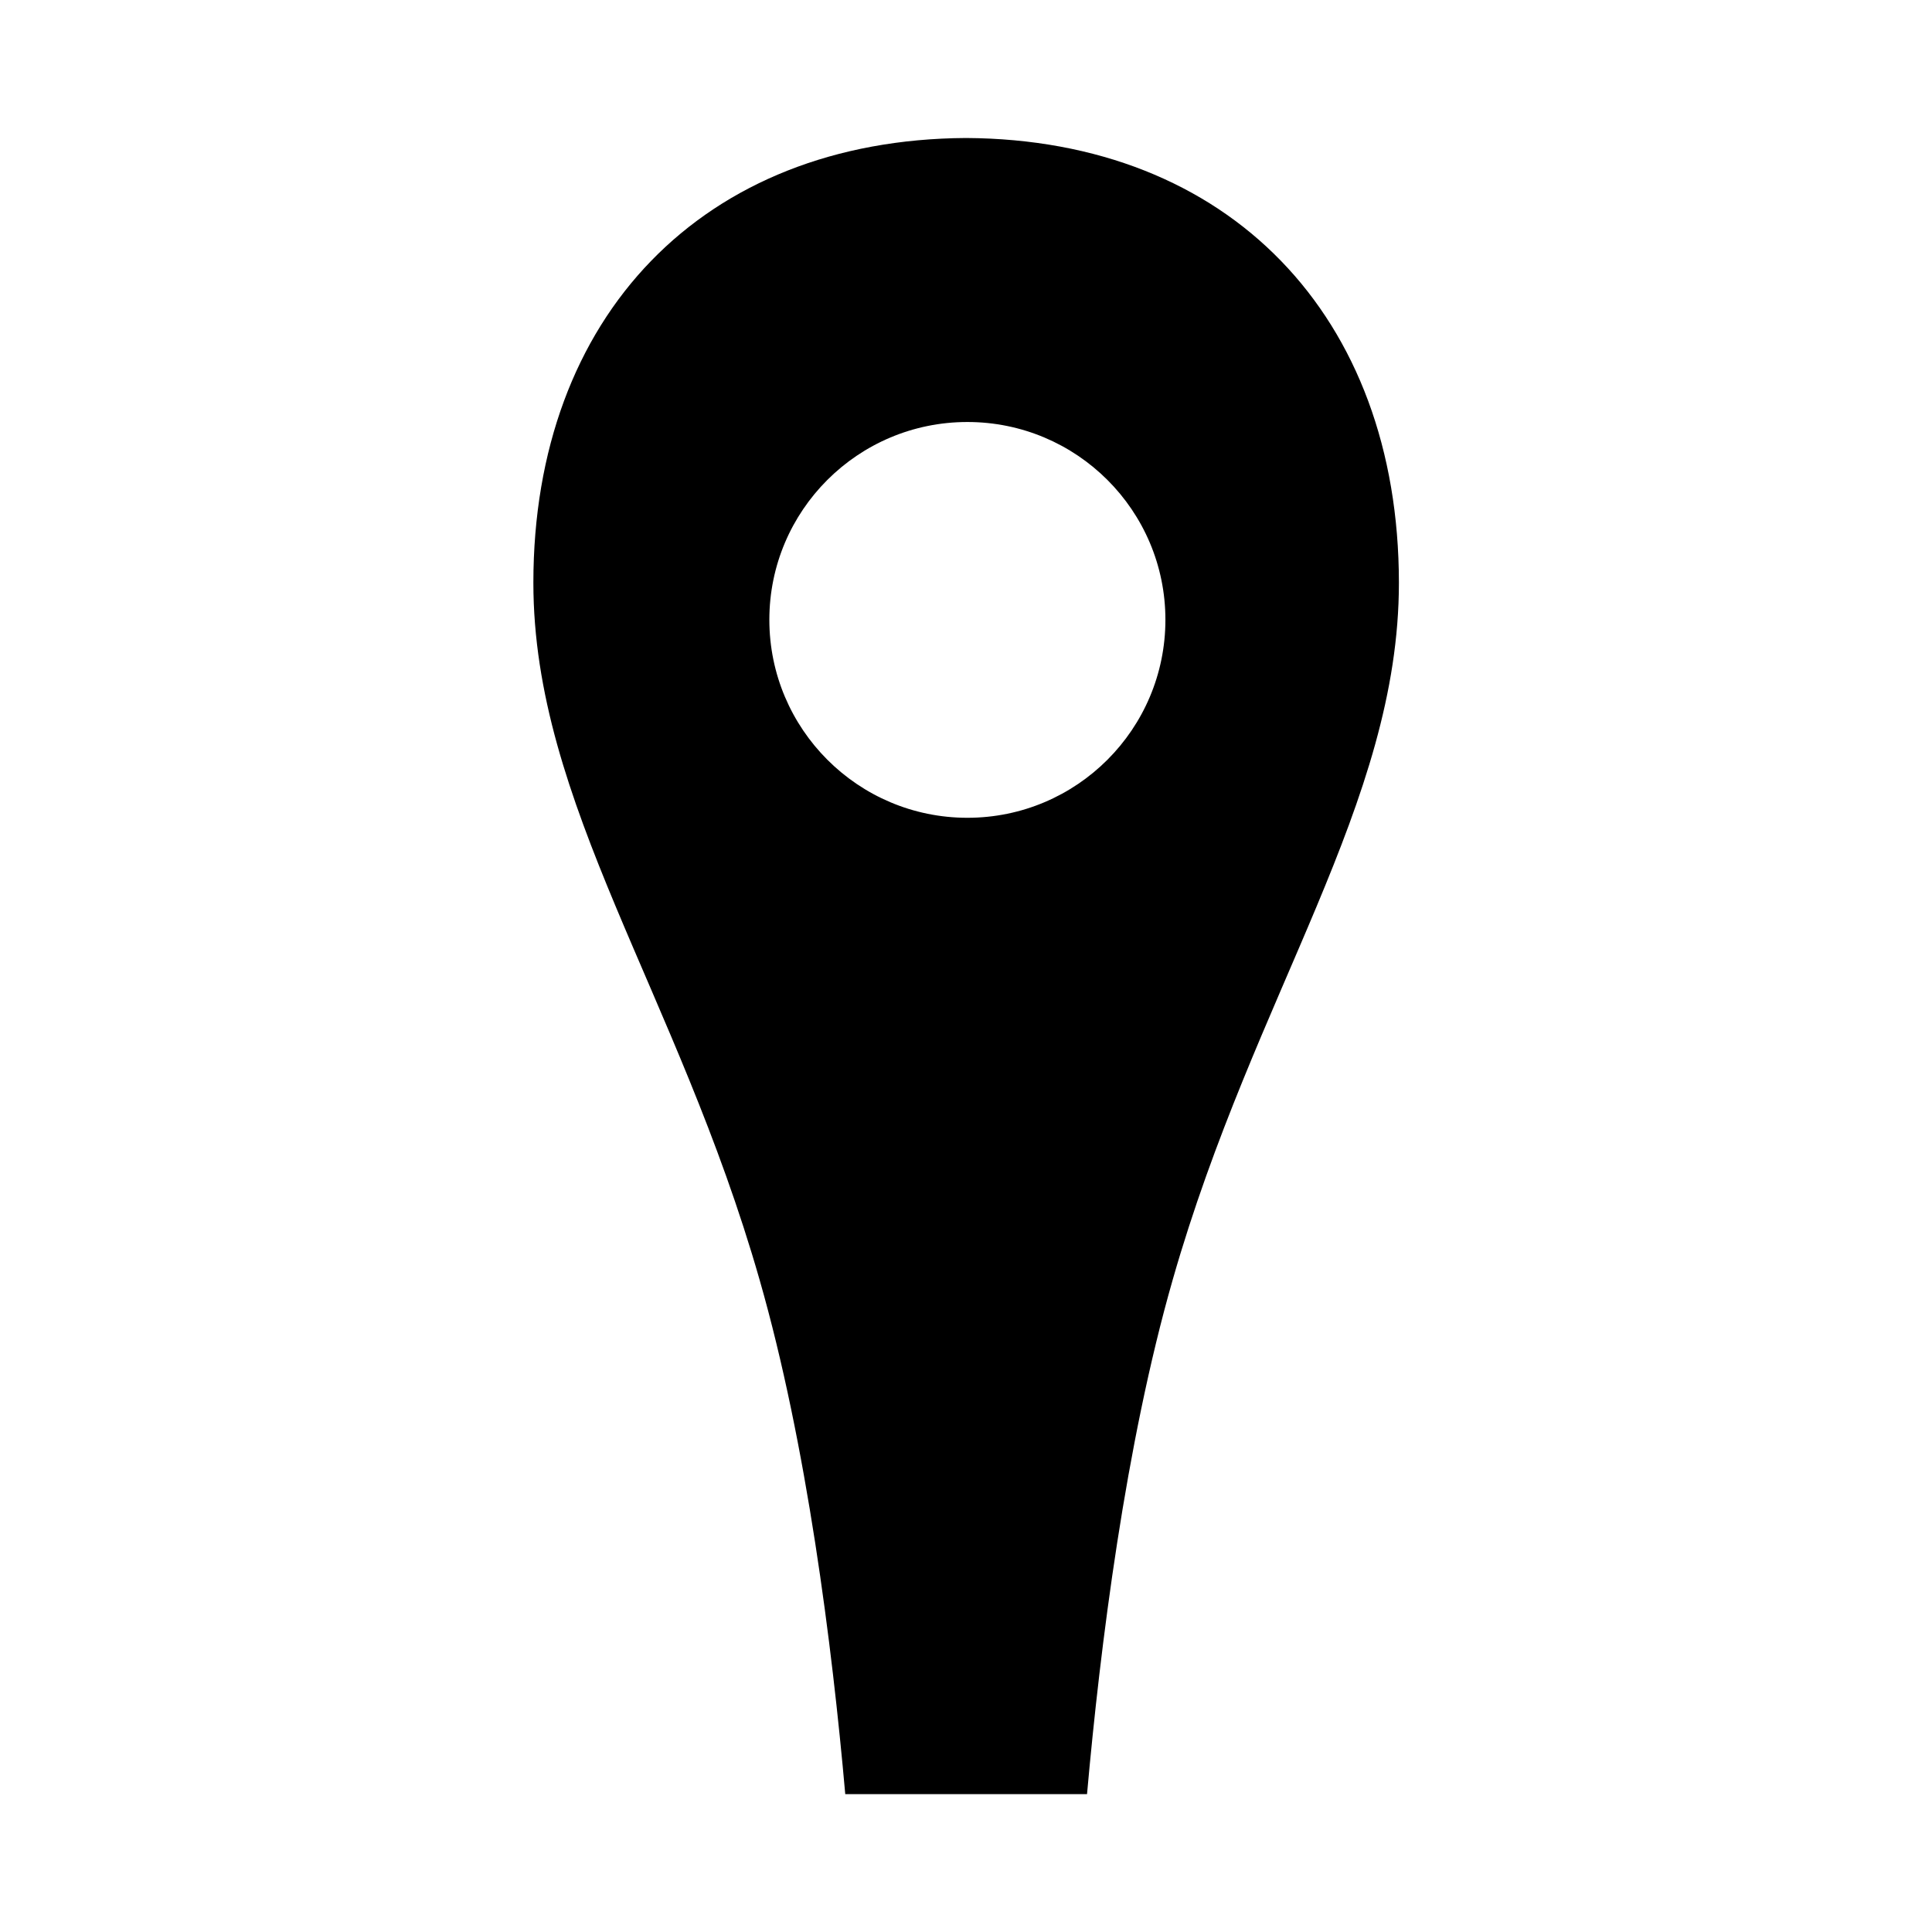
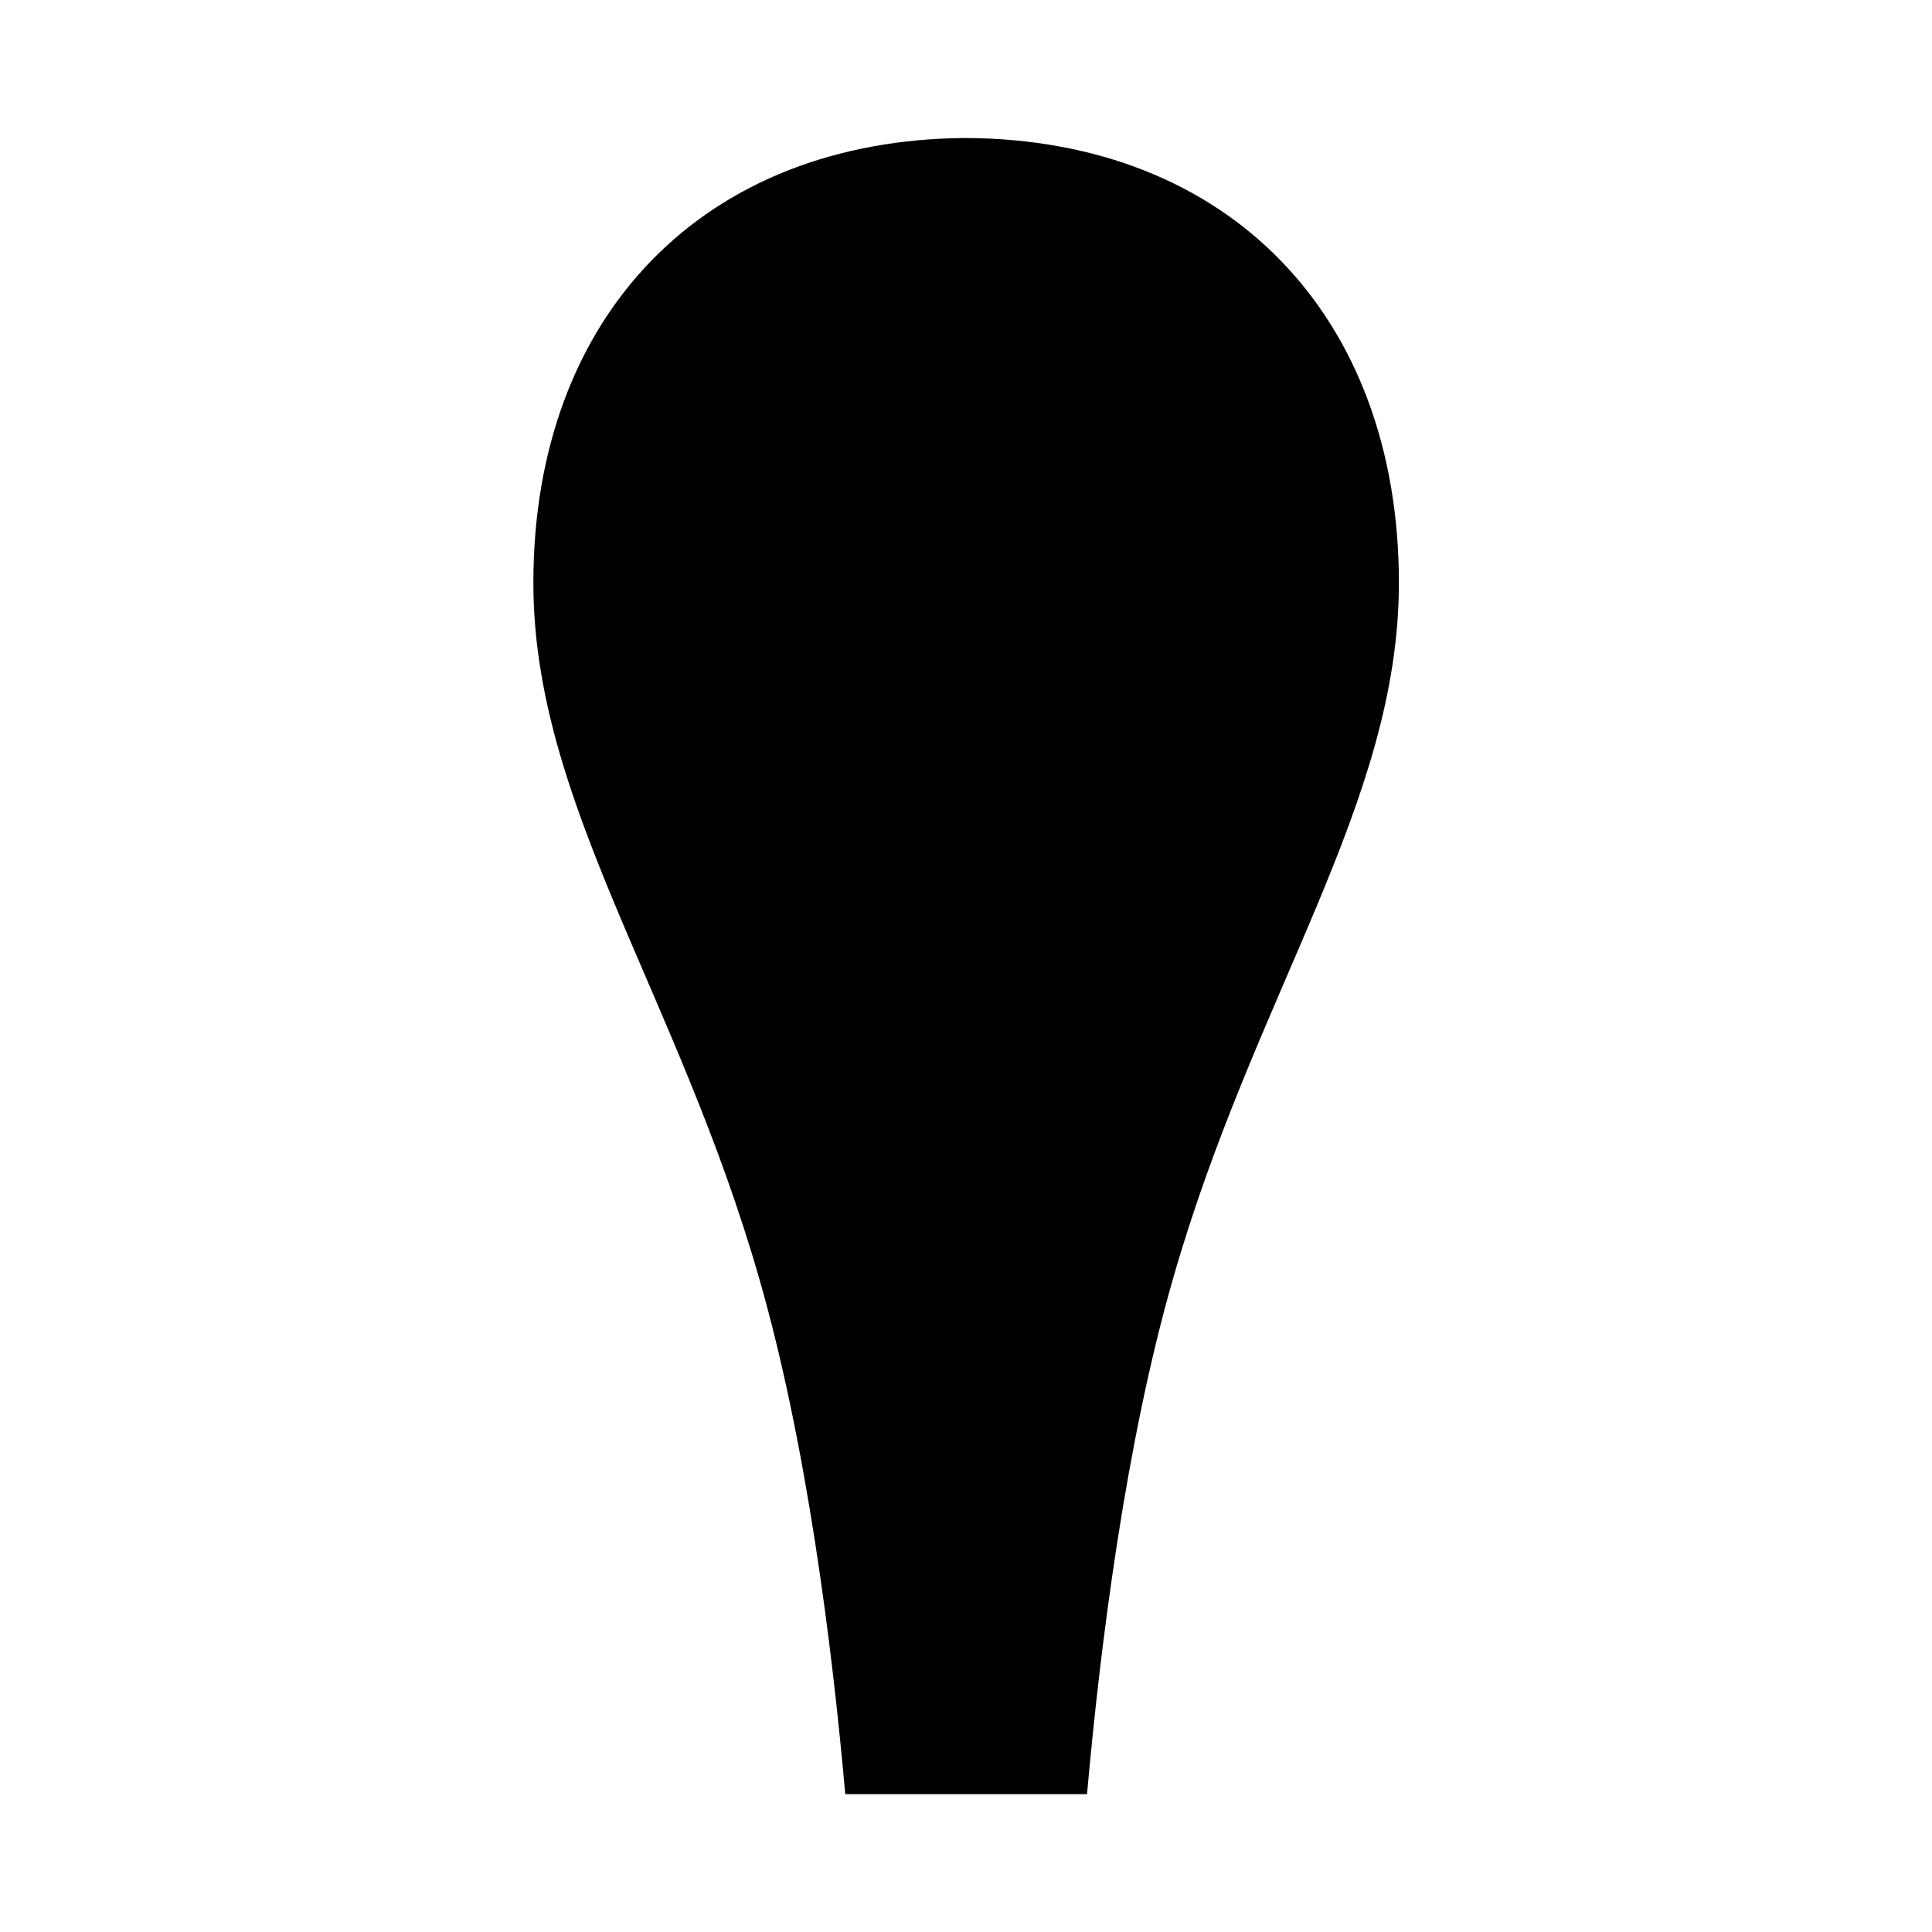
<svg xmlns="http://www.w3.org/2000/svg" fill="#000000" width="800px" height="800px" viewBox="0 0 14 14" role="img" focusable="false" aria-hidden="true">
-   <path d="m 7,1 c -1.905,0.011 -3.135,1.29 -3.135,3.223 0,1.601 1.044,2.97 1.639,5.05 0.342,1.192 0.526,2.651 0.621,3.728 l 1.752,0 c 0.096,-1.076 0.279,-2.535 0.621,-3.728 0.595,-2.08 1.639,-3.449 1.639,-5.05 C 10.136,2.29 8.905,1.01 7,1 Z m 0.01,4.926 c -0.792,0 -1.435,-0.643 -1.435,-1.435 0,-0.791 0.642,-1.433 1.435,-1.433 0.792,0 1.435,0.641 1.435,1.433 0,0.792 -0.642,1.435 -1.435,1.435 z" />
+   <path d="m 7,1 c -1.905,0.011 -3.135,1.29 -3.135,3.223 0,1.601 1.044,2.97 1.639,5.05 0.342,1.192 0.526,2.651 0.621,3.728 l 1.752,0 c 0.096,-1.076 0.279,-2.535 0.621,-3.728 0.595,-2.08 1.639,-3.449 1.639,-5.05 C 10.136,2.29 8.905,1.01 7,1 Z m 0.01,4.926 z" />
</svg>